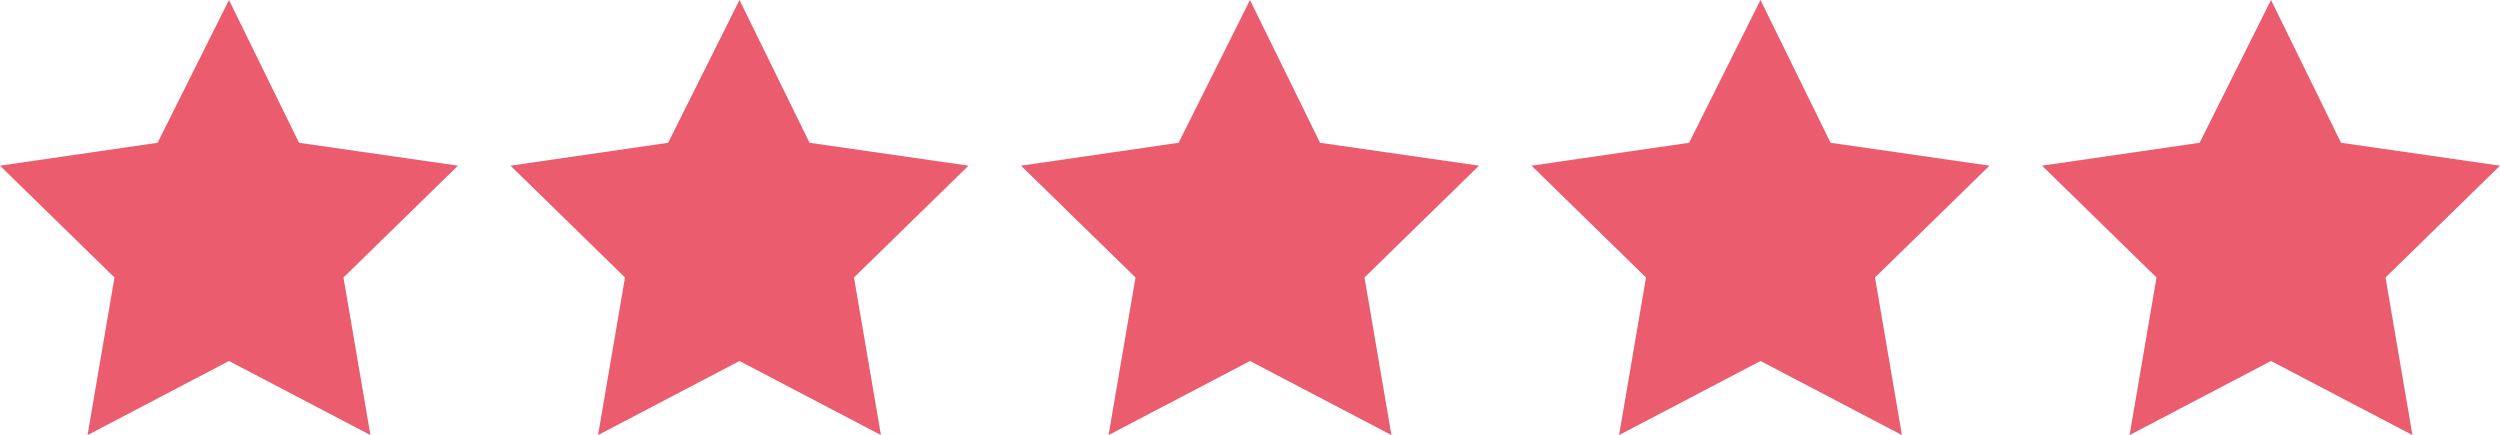
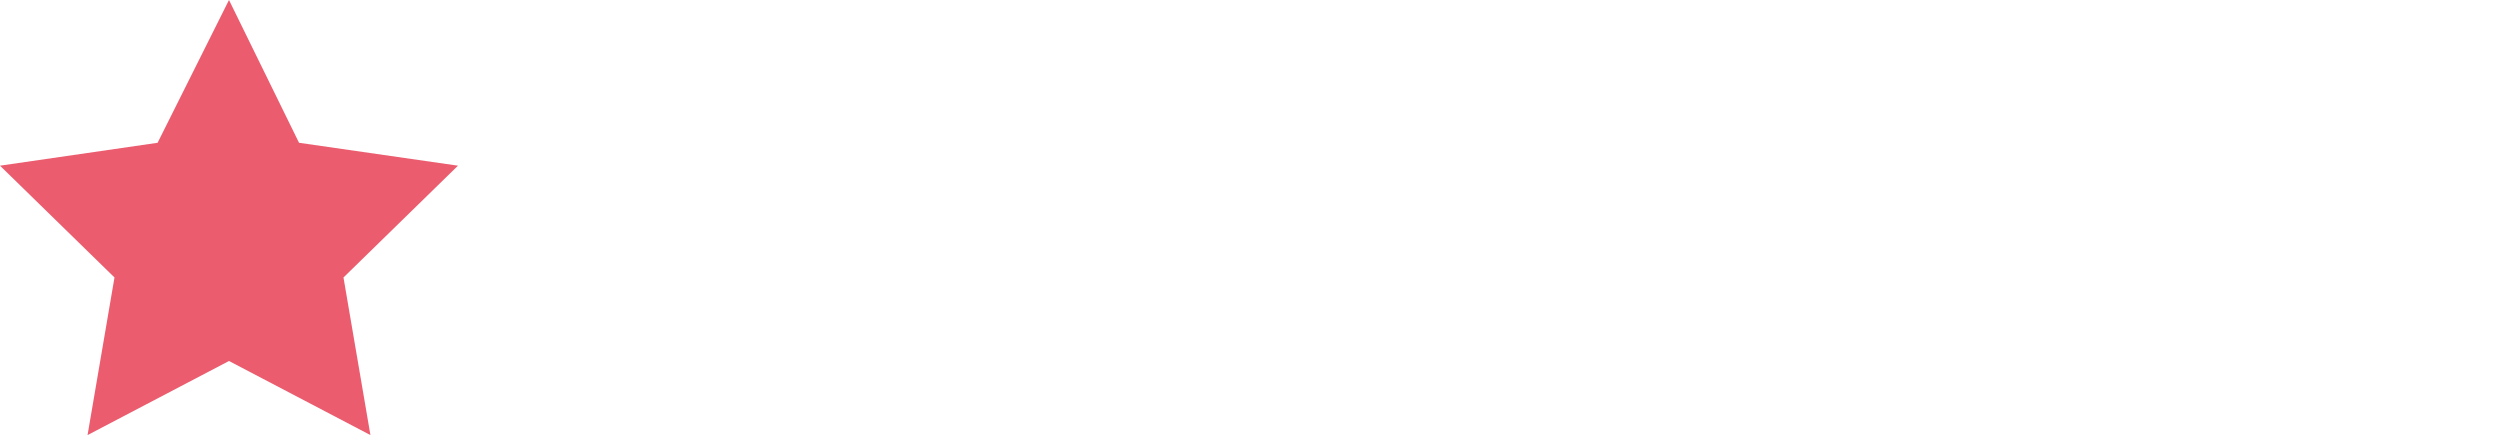
<svg xmlns="http://www.w3.org/2000/svg" version="1.1" id="Livello_1" x="0px" y="0px" viewBox="0 0 185.6 32.3" style="enable-background:new 0 0 185.6 32.3;" xml:space="preserve">
  <style type="text/css">
	.st0{fill:#EB5C6E;}
</style>
  <g>
    <polygon class="st0" points="17,0 22.2,10.6 34,12.3 25.5,20.6 27.5,32.3 17,26.8 6.5,32.3 8.5,20.6 0,12.3 11.7,10.6  " />
-     <polygon class="st0" points="54.9,0 60.1,10.6 71.9,12.3 63.4,20.6 65.4,32.3 54.9,26.8 44.4,32.3 46.4,20.6 37.9,12.3 49.6,10.6     " />
-     <polygon class="st0" points="92.8,0 98,10.6 109.8,12.3 101.3,20.6 103.3,32.3 92.8,26.8 82.3,32.3 84.3,20.6 75.8,12.3 87.5,10.6     " />
-     <polygon class="st0" points="130.7,0 135.9,10.6 147.7,12.3 139.2,20.6 141.2,32.3 130.7,26.8 120.2,32.3 122.2,20.6 113.7,12.3    125.4,10.6  " />
-     <polygon class="st0" points="168.6,0 173.8,10.6 185.6,12.3 177.1,20.6 179.1,32.3 168.6,26.8 158.1,32.3 160.1,20.6 151.6,12.3    163.3,10.6  " />
  </g>
</svg>